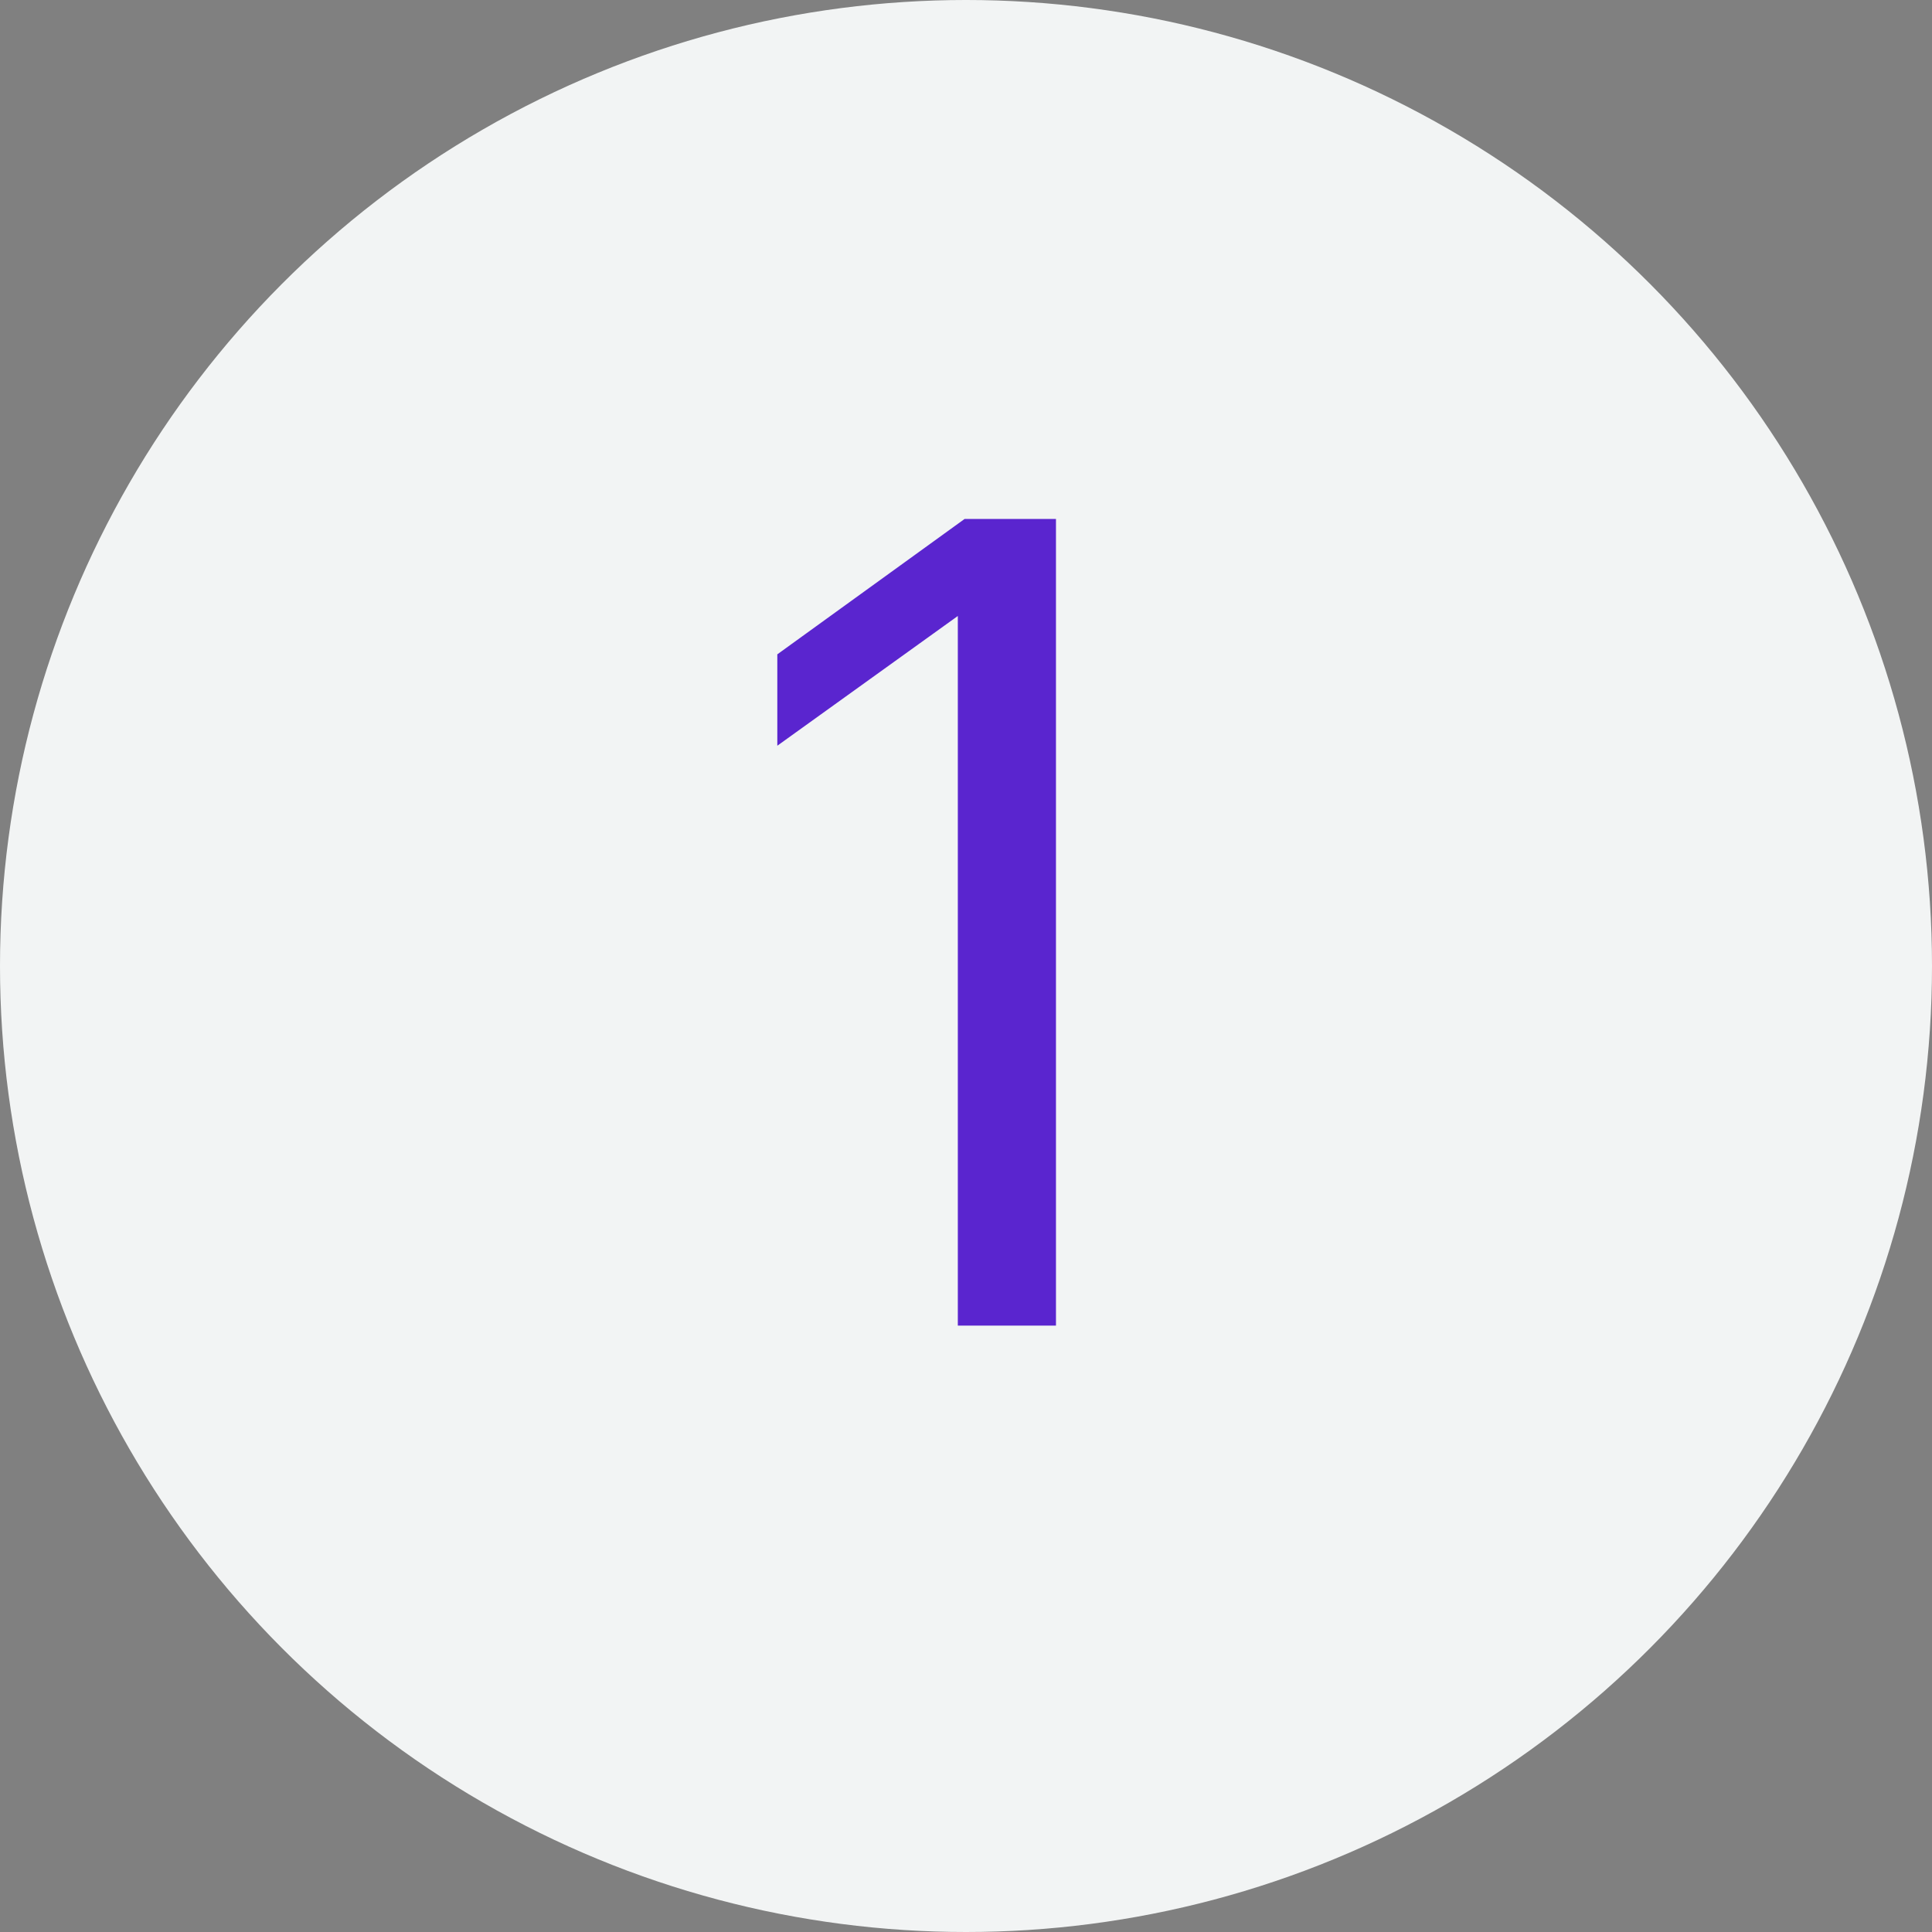
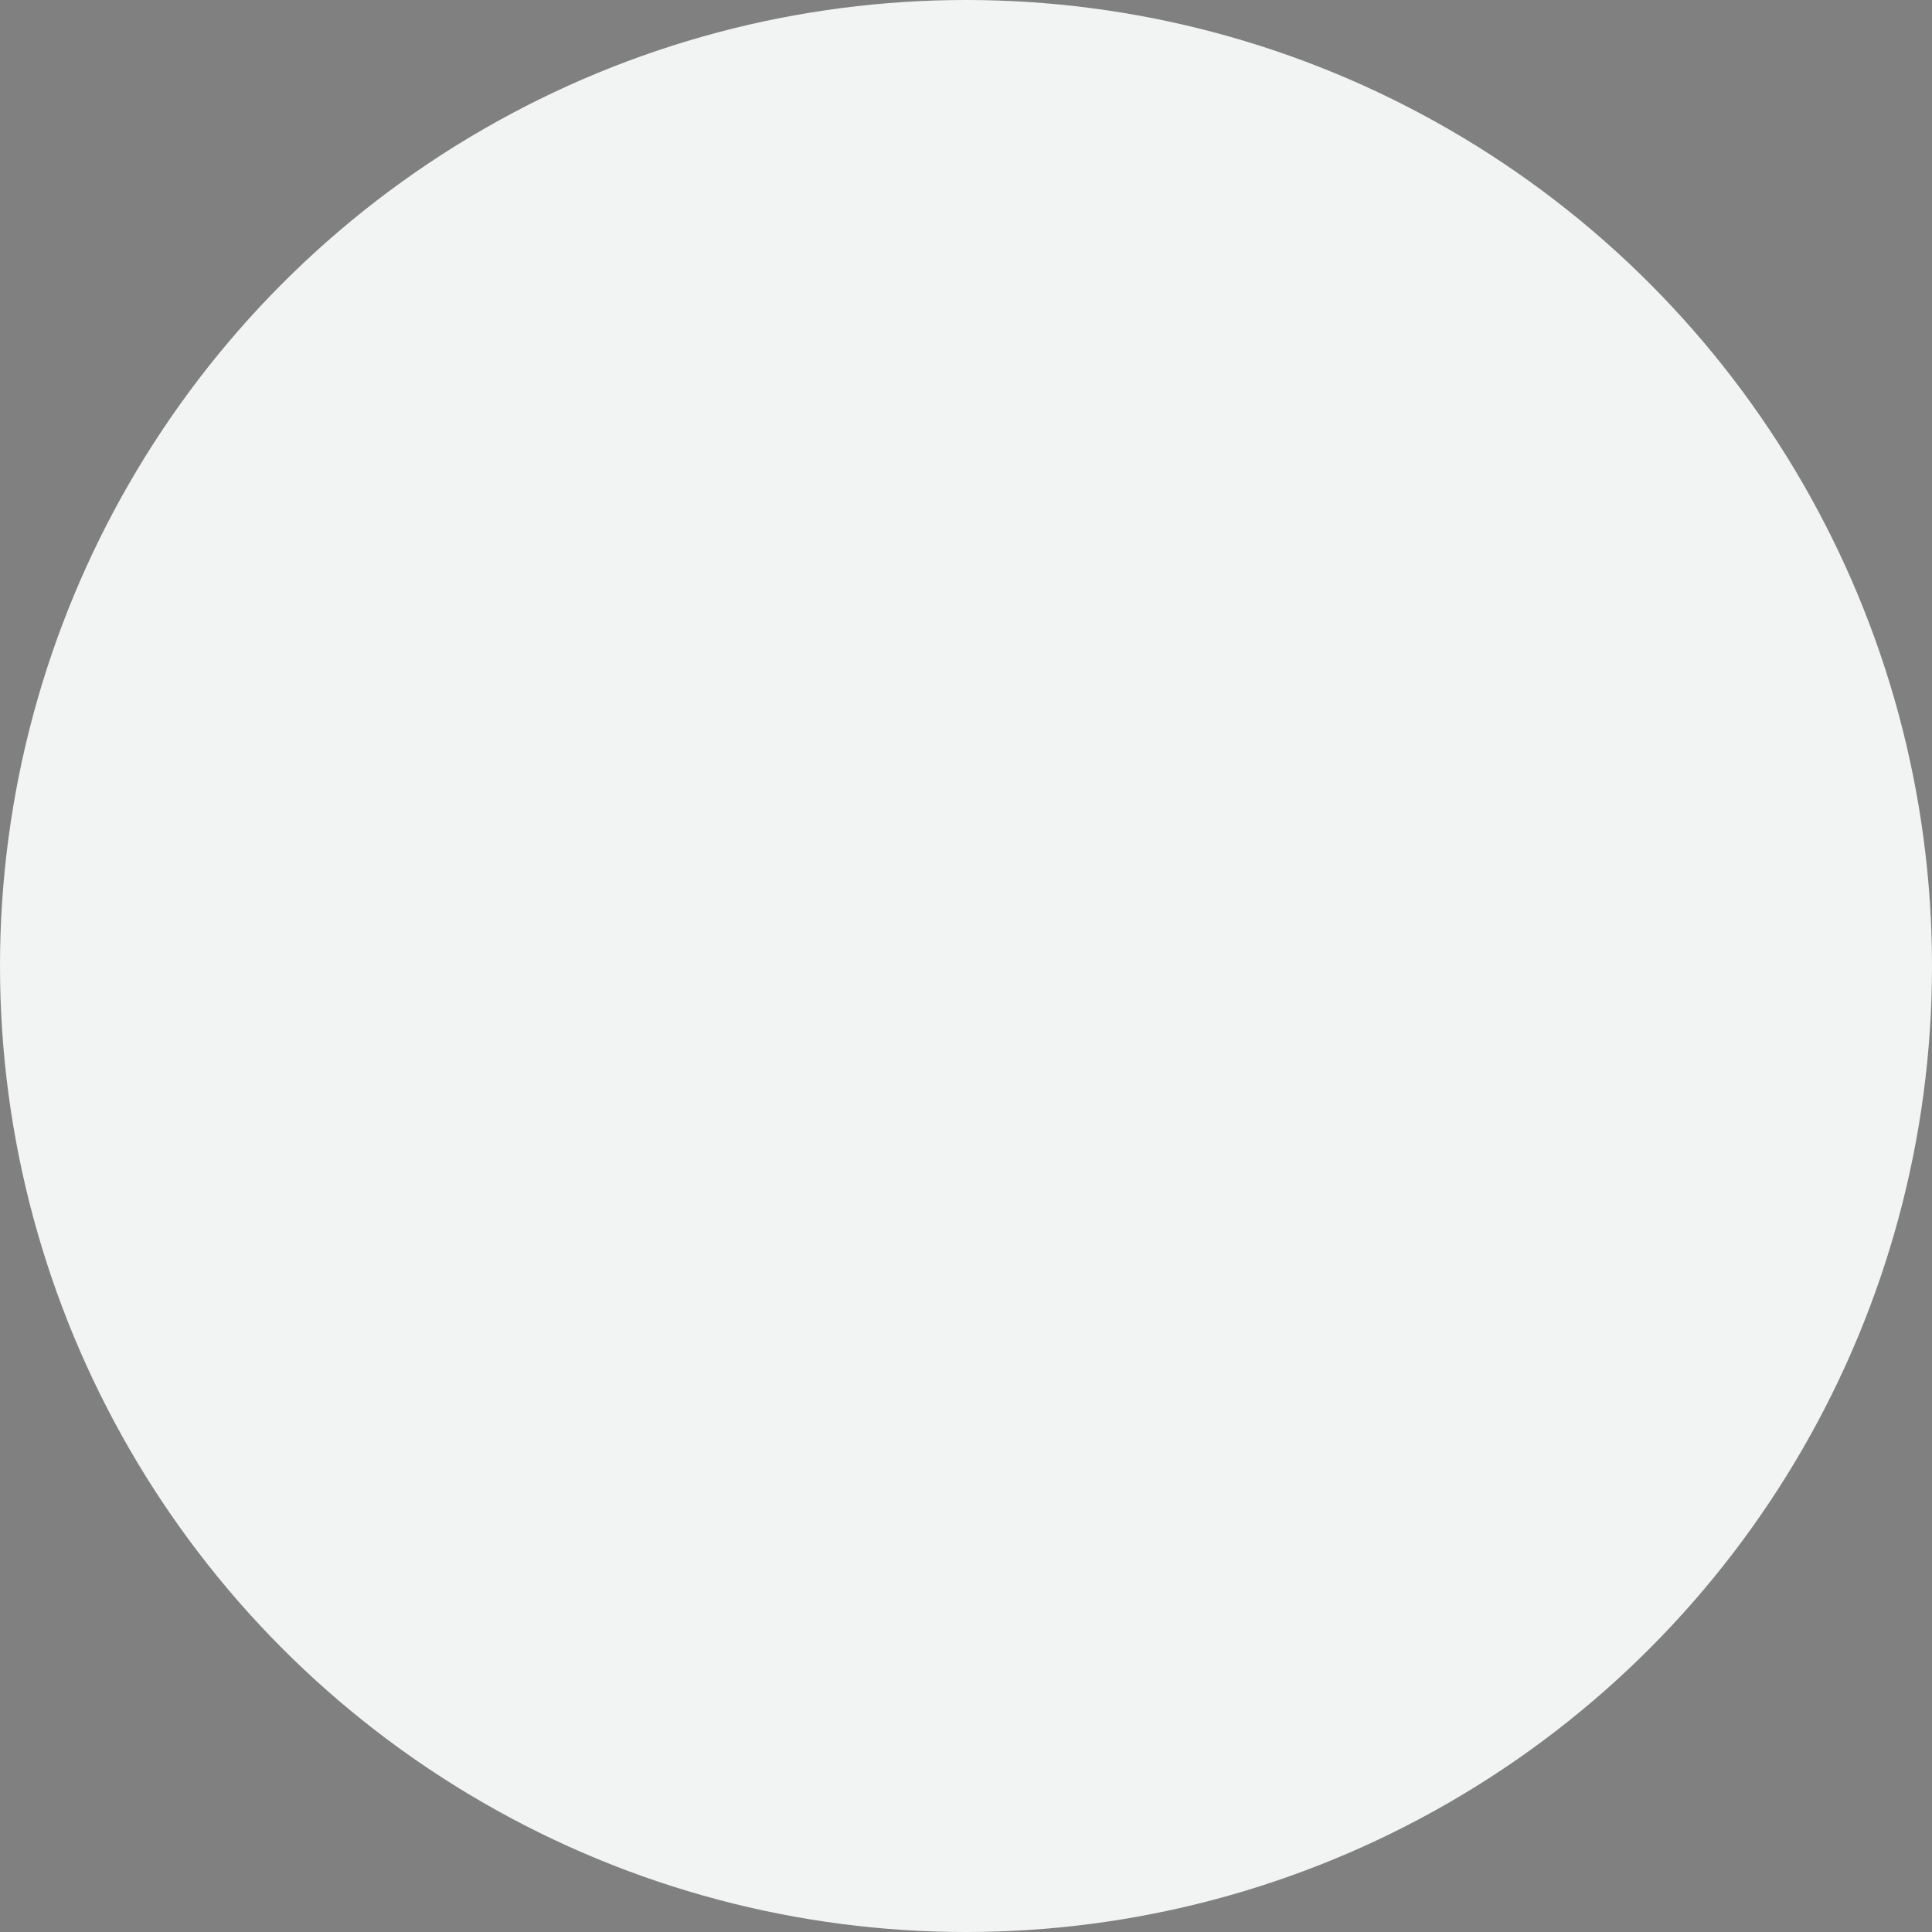
<svg xmlns="http://www.w3.org/2000/svg" width="137" height="137" viewBox="0 0 137 137" fill="none">
  <rect x="0" y="0" width="137" height="137" fill="#808080" stroke="none" />
  <circle cx="68.5" cy="68.5" r="68.5" fill="#F2F4F4" />
-   <path d="M67.92 43.68L55.12 52.88V46.4L68.4 36.8H74.88V94H67.92V43.68Z" fill="#5A25CF" />
</svg>